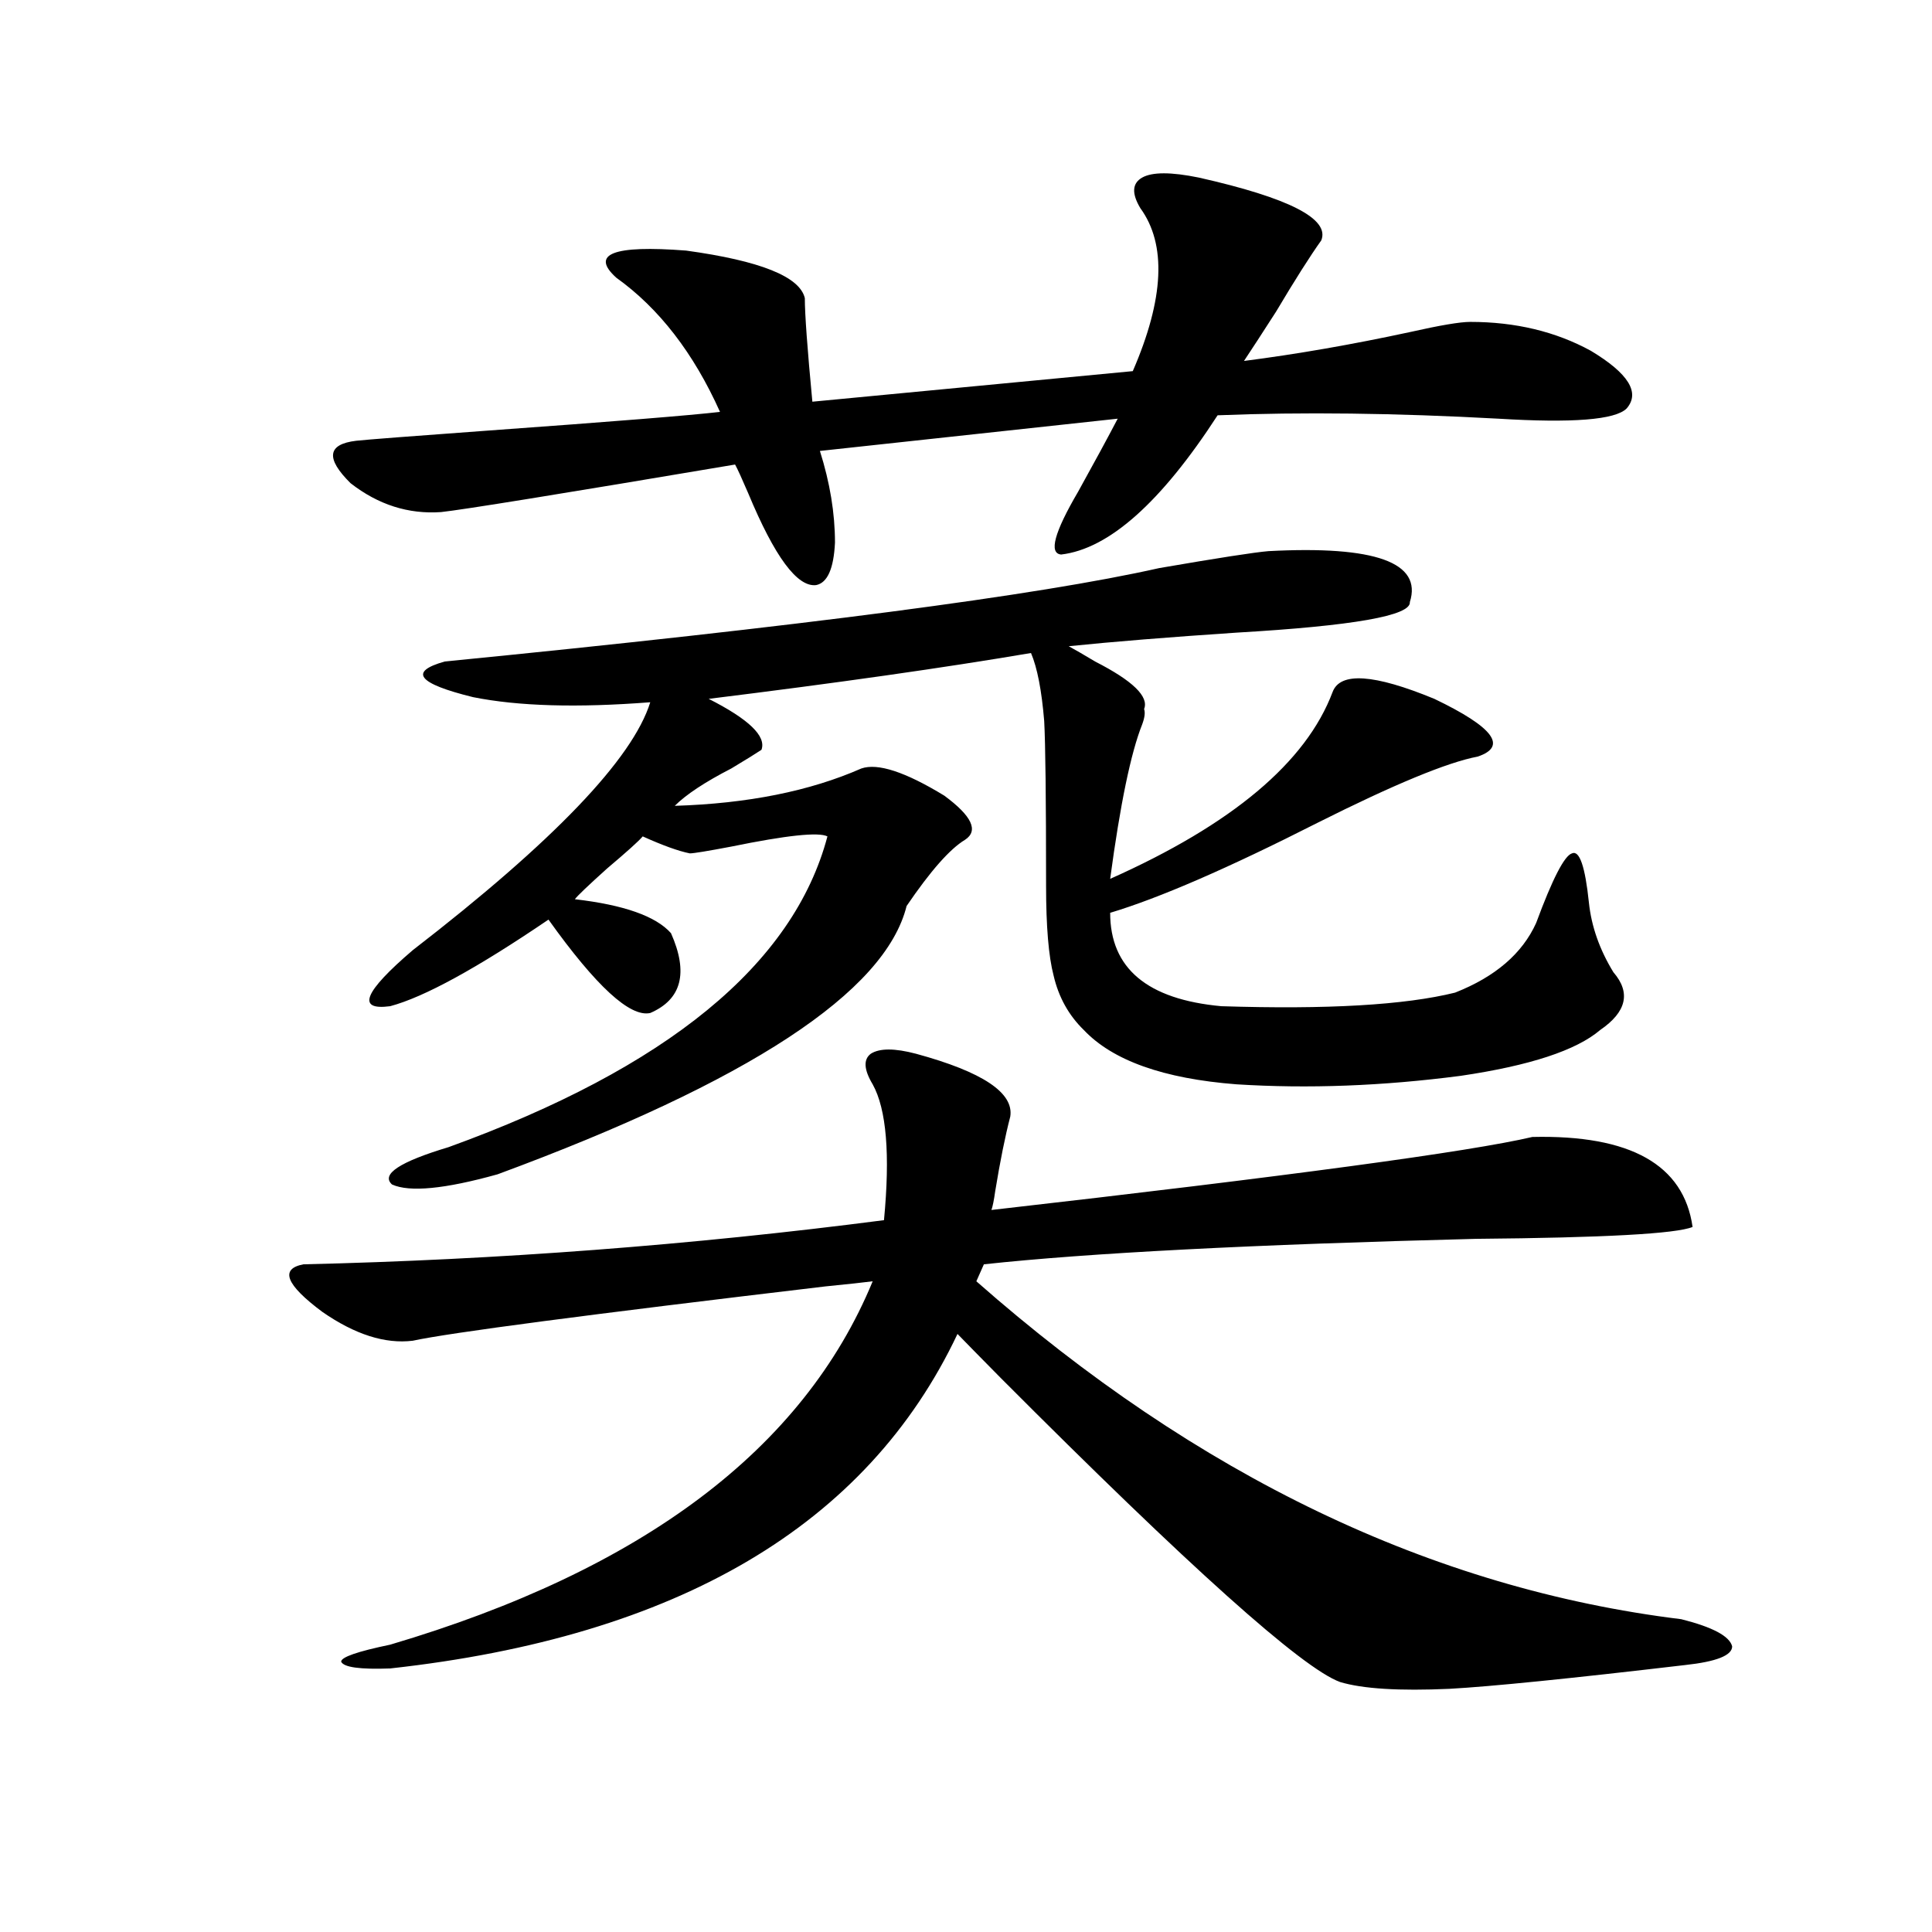
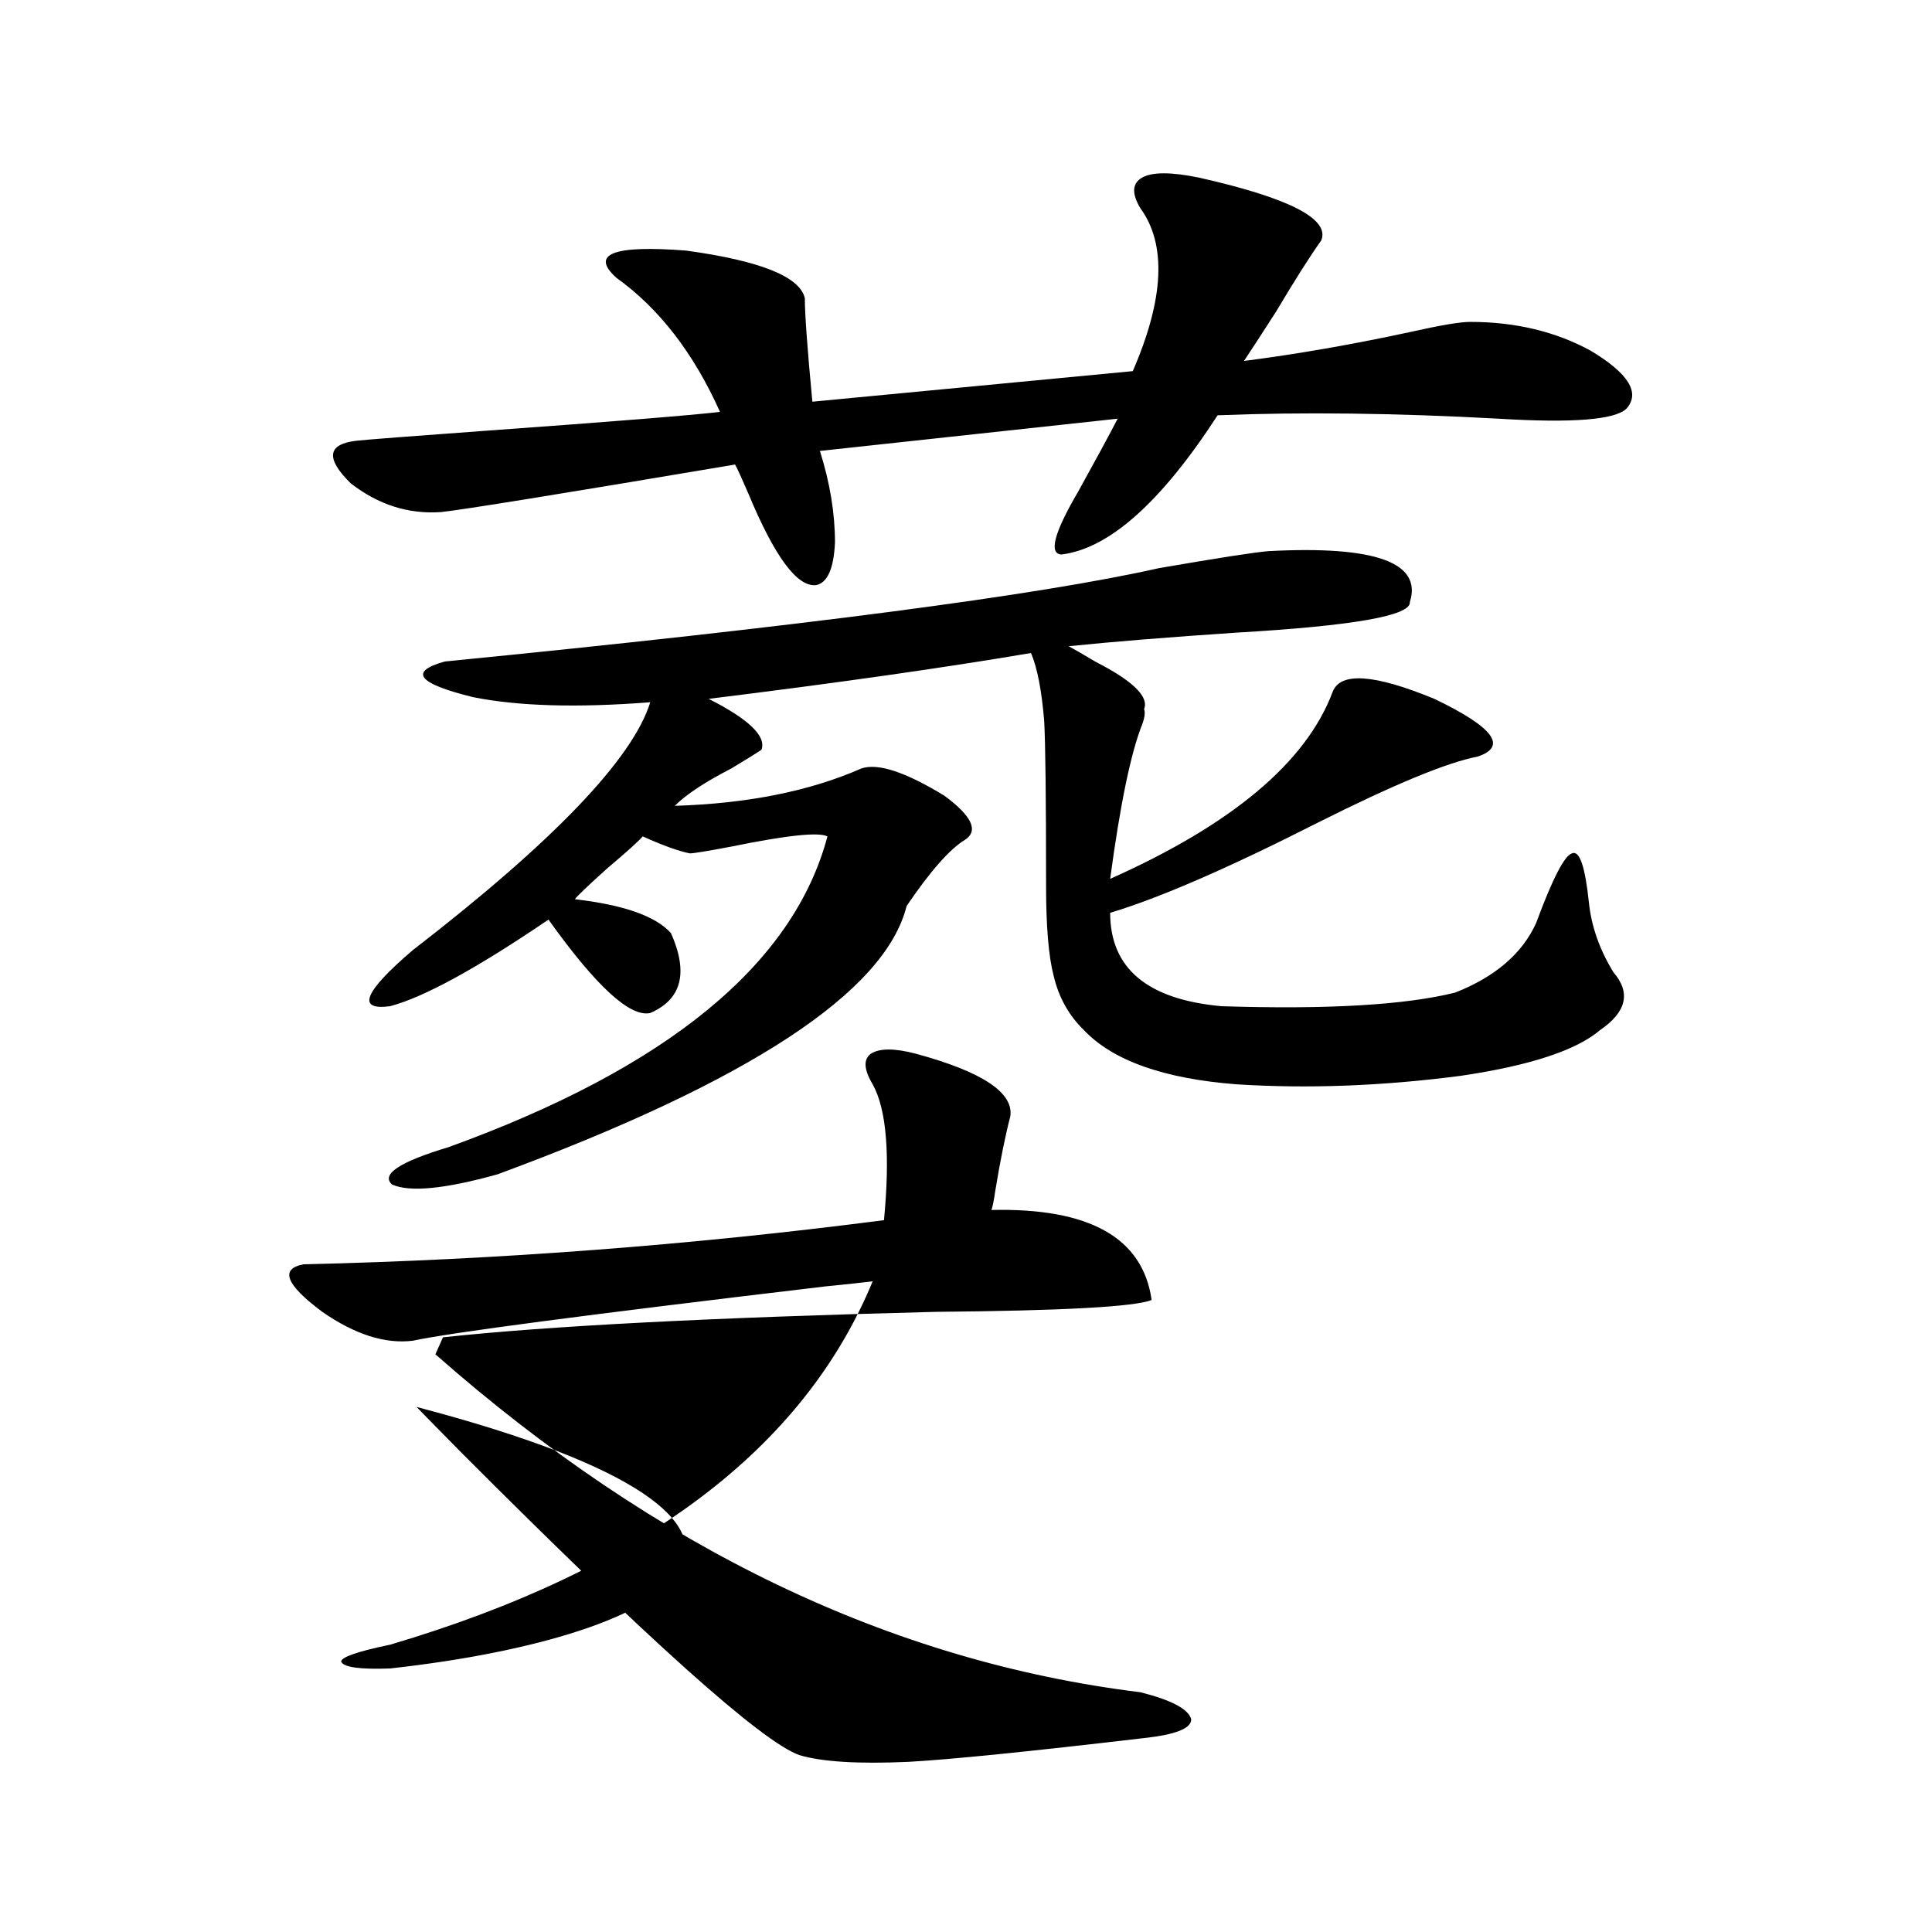
<svg xmlns="http://www.w3.org/2000/svg" version="1.1" id="图层_1" x="0px" y="0px" width="1000px" height="1000px" viewBox="0 0 1000 1000" enable-background="new 0 0 1000 1000" xml:space="preserve">
-   <path d="M474.135,545.422c34.466,9.38,50.73,20.215,48.779,32.52c-2.607,9.97-5.213,22.852-7.805,38.672  c-0.656,4.696-1.311,7.91-1.951,9.668c154.143-17.578,247.464-30.171,279.993-37.793c50.73-1.167,78.367,14.364,82.925,46.582  c-8.46,3.516-45.853,5.575-112.192,6.152c-115.775,2.938-200.651,7.333-254.628,13.184l-3.902,8.789  c114.464,100.786,236.092,159.082,364.869,174.902c16.25,4.093,25.03,8.789,26.341,14.063c0,4.683-8.14,7.91-24.39,9.668  c-59.846,7.031-100.485,11.124-121.948,12.305c-26.021,1.167-44.877,0-56.584-3.516c-19.512-7.031-78.047-59.464-175.605-157.324  c-10.411-10.547-17.896-18.155-22.438-22.852C448.77,789.47,350.876,847.175,201.947,863.586  c-15.609,0.577-24.07-0.591-25.365-3.516c0-2.349,8.445-5.273,25.365-8.789c130.729-38.672,213.973-101.362,249.75-188.086  c-4.558,0.591-12.683,1.47-24.39,2.637c-123.579,14.653-194.797,24.032-213.653,28.125c-14.314,1.758-29.923-3.214-46.828-14.941  c-18.872-14.063-22.118-22.261-9.756-24.609c100.805-2.335,200.971-9.956,300.48-22.852c3.247-33.976,1.296-57.417-5.854-70.313  c-4.558-7.608-4.878-12.882-0.976-15.82C455.264,542.497,463.068,542.497,474.135,545.422z M620.473,91.906  c46.828,10.547,67.956,21.396,63.413,32.52c-5.854,8.212-13.658,20.517-23.414,36.914c-7.164,11.138-12.683,19.638-16.585,25.488  c27.316-3.516,55.928-8.487,85.852-14.941c15.609-3.516,26.006-5.273,31.219-5.273c23.414,0,44.221,4.985,62.438,14.941  c19.512,11.728,25.685,21.685,18.536,29.883c-5.854,5.864-27.972,7.622-66.34,5.273c-53.337-2.925-101.796-3.516-145.362-1.758  c-29.268,45.126-56.264,69.146-80.974,72.07c-6.509-0.577-3.582-11.426,8.78-32.52c8.445-15.229,15.274-27.823,20.487-37.793  L424.38,233.41c5.198,16.411,7.805,32.231,7.805,47.461c-0.656,13.485-3.902,20.806-9.756,21.973  c-9.756,1.181-21.463-14.64-35.121-47.461c-3.262-7.608-5.533-12.593-6.829-14.941c-90.409,15.243-141.14,23.442-152.191,24.609  c-16.92,1.181-32.53-3.804-46.828-14.941c-13.018-12.882-12.042-20.215,2.927-21.973c5.198-0.577,27.957-2.335,68.291-5.273  c65.029-4.683,105.028-7.91,119.997-9.668c-13.658-30.46-31.554-53.613-53.657-69.434c-13.658-12.305-1.631-16.987,36.097-14.063  c38.368,5.273,58.855,13.485,61.462,24.609c0,8.212,1.296,26.079,3.902,53.613l165.85-15.82  c16.25-37.491,17.561-65.616,3.902-84.375c-4.558-7.608-4.238-12.882,0.976-15.82C596.404,88.981,606.159,88.981,620.473,91.906z   M656.57,285.266c55.273-2.925,79.663,5.864,73.169,26.367c0.64,7.031-29.268,12.305-89.754,15.82  c-35.121,2.349-64.069,4.696-86.827,7.031c3.247,1.758,7.805,4.395,13.658,7.91c19.512,9.97,27.957,18.169,25.365,24.609  c0.64,1.758,0.32,4.395-0.976,7.91c-5.854,14.653-11.387,41.309-16.585,79.98c63.078-28.125,101.461-60.343,115.119-96.68  c3.902-10.547,21.463-9.366,52.682,3.516c30.563,14.653,38.048,24.609,22.438,29.883c-15.609,2.938-43.261,14.364-82.925,34.277  c-46.188,23.442-81.949,38.974-107.314,46.582c0,28.716,19.177,44.824,57.56,48.34c54.633,1.758,94.952-0.577,120.973-7.031  c20.807-8.198,34.786-20.215,41.95-36.035c8.445-22.852,14.634-34.854,18.536-36.035c3.902-1.758,6.829,6.743,8.78,25.488  c1.296,12.305,5.518,24.321,12.683,36.035c9.1,10.547,6.829,20.517-6.829,29.883c-12.363,10.547-36.432,18.457-72.193,23.73  c-40.334,5.273-79.022,6.743-116.095,4.395c-37.728-2.925-64.069-12.305-79.022-28.125c-7.805-7.608-13.018-16.987-15.609-28.125  c-2.607-9.956-3.902-25.488-3.902-46.582c0-45.112-0.335-73.526-0.976-85.254c-1.311-15.82-3.582-27.534-6.829-35.156  c-44.877,7.622-100.485,15.532-166.825,23.73c20.807,10.547,29.908,19.336,27.316,26.367c-2.607,1.758-7.805,4.985-15.609,9.668  c-13.658,7.031-23.414,13.485-29.268,19.336c37.712-1.167,69.907-7.608,96.583-19.336c8.445-2.925,22.759,1.758,42.926,14.063  c14.298,10.547,17.881,18.169,10.731,22.852c-7.805,4.696-17.896,16.122-30.243,34.277  c-11.067,44.536-81.629,90.829-211.702,138.867c-27.316,7.622-45.532,9.38-54.633,5.273c-5.854-5.273,3.902-11.714,29.268-19.336  c113.168-41.007,178.532-94.62,196.093-160.84c-4.558-2.335-21.143-0.577-49.755,5.273c-12.363,2.349-19.512,3.516-21.463,3.516  c-5.854-1.167-13.994-4.093-24.39-8.789c-1.951,2.349-8.14,7.91-18.536,16.699c-9.756,8.789-15.289,14.063-16.585,15.82  c25.365,2.938,41.95,8.789,49.755,17.578c9.1,20.517,5.518,34.277-10.731,41.309c-10.411,2.349-27.972-13.761-52.682-48.34  c-37.072,25.2-64.389,40.142-81.949,44.824c-17.561,2.349-13.658-7.319,11.707-29.004c72.833-56.25,113.808-99.015,122.924-128.32  c-37.728,2.938-68.291,2.06-91.705-2.637c-28.627-7.031-33.505-13.184-14.634-18.457c184.05-18.155,307.31-34.277,369.747-48.34  C630.549,288.781,649.406,285.856,656.57,285.266z" />
+   <path d="M474.135,545.422c34.466,9.38,50.73,20.215,48.779,32.52c-2.607,9.97-5.213,22.852-7.805,38.672  c-0.656,4.696-1.311,7.91-1.951,9.668c50.73-1.167,78.367,14.364,82.925,46.582  c-8.46,3.516-45.853,5.575-112.192,6.152c-115.775,2.938-200.651,7.333-254.628,13.184l-3.902,8.789  c114.464,100.786,236.092,159.082,364.869,174.902c16.25,4.093,25.03,8.789,26.341,14.063c0,4.683-8.14,7.91-24.39,9.668  c-59.846,7.031-100.485,11.124-121.948,12.305c-26.021,1.167-44.877,0-56.584-3.516c-19.512-7.031-78.047-59.464-175.605-157.324  c-10.411-10.547-17.896-18.155-22.438-22.852C448.77,789.47,350.876,847.175,201.947,863.586  c-15.609,0.577-24.07-0.591-25.365-3.516c0-2.349,8.445-5.273,25.365-8.789c130.729-38.672,213.973-101.362,249.75-188.086  c-4.558,0.591-12.683,1.47-24.39,2.637c-123.579,14.653-194.797,24.032-213.653,28.125c-14.314,1.758-29.923-3.214-46.828-14.941  c-18.872-14.063-22.118-22.261-9.756-24.609c100.805-2.335,200.971-9.956,300.48-22.852c3.247-33.976,1.296-57.417-5.854-70.313  c-4.558-7.608-4.878-12.882-0.976-15.82C455.264,542.497,463.068,542.497,474.135,545.422z M620.473,91.906  c46.828,10.547,67.956,21.396,63.413,32.52c-5.854,8.212-13.658,20.517-23.414,36.914c-7.164,11.138-12.683,19.638-16.585,25.488  c27.316-3.516,55.928-8.487,85.852-14.941c15.609-3.516,26.006-5.273,31.219-5.273c23.414,0,44.221,4.985,62.438,14.941  c19.512,11.728,25.685,21.685,18.536,29.883c-5.854,5.864-27.972,7.622-66.34,5.273c-53.337-2.925-101.796-3.516-145.362-1.758  c-29.268,45.126-56.264,69.146-80.974,72.07c-6.509-0.577-3.582-11.426,8.78-32.52c8.445-15.229,15.274-27.823,20.487-37.793  L424.38,233.41c5.198,16.411,7.805,32.231,7.805,47.461c-0.656,13.485-3.902,20.806-9.756,21.973  c-9.756,1.181-21.463-14.64-35.121-47.461c-3.262-7.608-5.533-12.593-6.829-14.941c-90.409,15.243-141.14,23.442-152.191,24.609  c-16.92,1.181-32.53-3.804-46.828-14.941c-13.018-12.882-12.042-20.215,2.927-21.973c5.198-0.577,27.957-2.335,68.291-5.273  c65.029-4.683,105.028-7.91,119.997-9.668c-13.658-30.46-31.554-53.613-53.657-69.434c-13.658-12.305-1.631-16.987,36.097-14.063  c38.368,5.273,58.855,13.485,61.462,24.609c0,8.212,1.296,26.079,3.902,53.613l165.85-15.82  c16.25-37.491,17.561-65.616,3.902-84.375c-4.558-7.608-4.238-12.882,0.976-15.82C596.404,88.981,606.159,88.981,620.473,91.906z   M656.57,285.266c55.273-2.925,79.663,5.864,73.169,26.367c0.64,7.031-29.268,12.305-89.754,15.82  c-35.121,2.349-64.069,4.696-86.827,7.031c3.247,1.758,7.805,4.395,13.658,7.91c19.512,9.97,27.957,18.169,25.365,24.609  c0.64,1.758,0.32,4.395-0.976,7.91c-5.854,14.653-11.387,41.309-16.585,79.98c63.078-28.125,101.461-60.343,115.119-96.68  c3.902-10.547,21.463-9.366,52.682,3.516c30.563,14.653,38.048,24.609,22.438,29.883c-15.609,2.938-43.261,14.364-82.925,34.277  c-46.188,23.442-81.949,38.974-107.314,46.582c0,28.716,19.177,44.824,57.56,48.34c54.633,1.758,94.952-0.577,120.973-7.031  c20.807-8.198,34.786-20.215,41.95-36.035c8.445-22.852,14.634-34.854,18.536-36.035c3.902-1.758,6.829,6.743,8.78,25.488  c1.296,12.305,5.518,24.321,12.683,36.035c9.1,10.547,6.829,20.517-6.829,29.883c-12.363,10.547-36.432,18.457-72.193,23.73  c-40.334,5.273-79.022,6.743-116.095,4.395c-37.728-2.925-64.069-12.305-79.022-28.125c-7.805-7.608-13.018-16.987-15.609-28.125  c-2.607-9.956-3.902-25.488-3.902-46.582c0-45.112-0.335-73.526-0.976-85.254c-1.311-15.82-3.582-27.534-6.829-35.156  c-44.877,7.622-100.485,15.532-166.825,23.73c20.807,10.547,29.908,19.336,27.316,26.367c-2.607,1.758-7.805,4.985-15.609,9.668  c-13.658,7.031-23.414,13.485-29.268,19.336c37.712-1.167,69.907-7.608,96.583-19.336c8.445-2.925,22.759,1.758,42.926,14.063  c14.298,10.547,17.881,18.169,10.731,22.852c-7.805,4.696-17.896,16.122-30.243,34.277  c-11.067,44.536-81.629,90.829-211.702,138.867c-27.316,7.622-45.532,9.38-54.633,5.273c-5.854-5.273,3.902-11.714,29.268-19.336  c113.168-41.007,178.532-94.62,196.093-160.84c-4.558-2.335-21.143-0.577-49.755,5.273c-12.363,2.349-19.512,3.516-21.463,3.516  c-5.854-1.167-13.994-4.093-24.39-8.789c-1.951,2.349-8.14,7.91-18.536,16.699c-9.756,8.789-15.289,14.063-16.585,15.82  c25.365,2.938,41.95,8.789,49.755,17.578c9.1,20.517,5.518,34.277-10.731,41.309c-10.411,2.349-27.972-13.761-52.682-48.34  c-37.072,25.2-64.389,40.142-81.949,44.824c-17.561,2.349-13.658-7.319,11.707-29.004c72.833-56.25,113.808-99.015,122.924-128.32  c-37.728,2.938-68.291,2.06-91.705-2.637c-28.627-7.031-33.505-13.184-14.634-18.457c184.05-18.155,307.31-34.277,369.747-48.34  C630.549,288.781,649.406,285.856,656.57,285.266z" />
</svg>